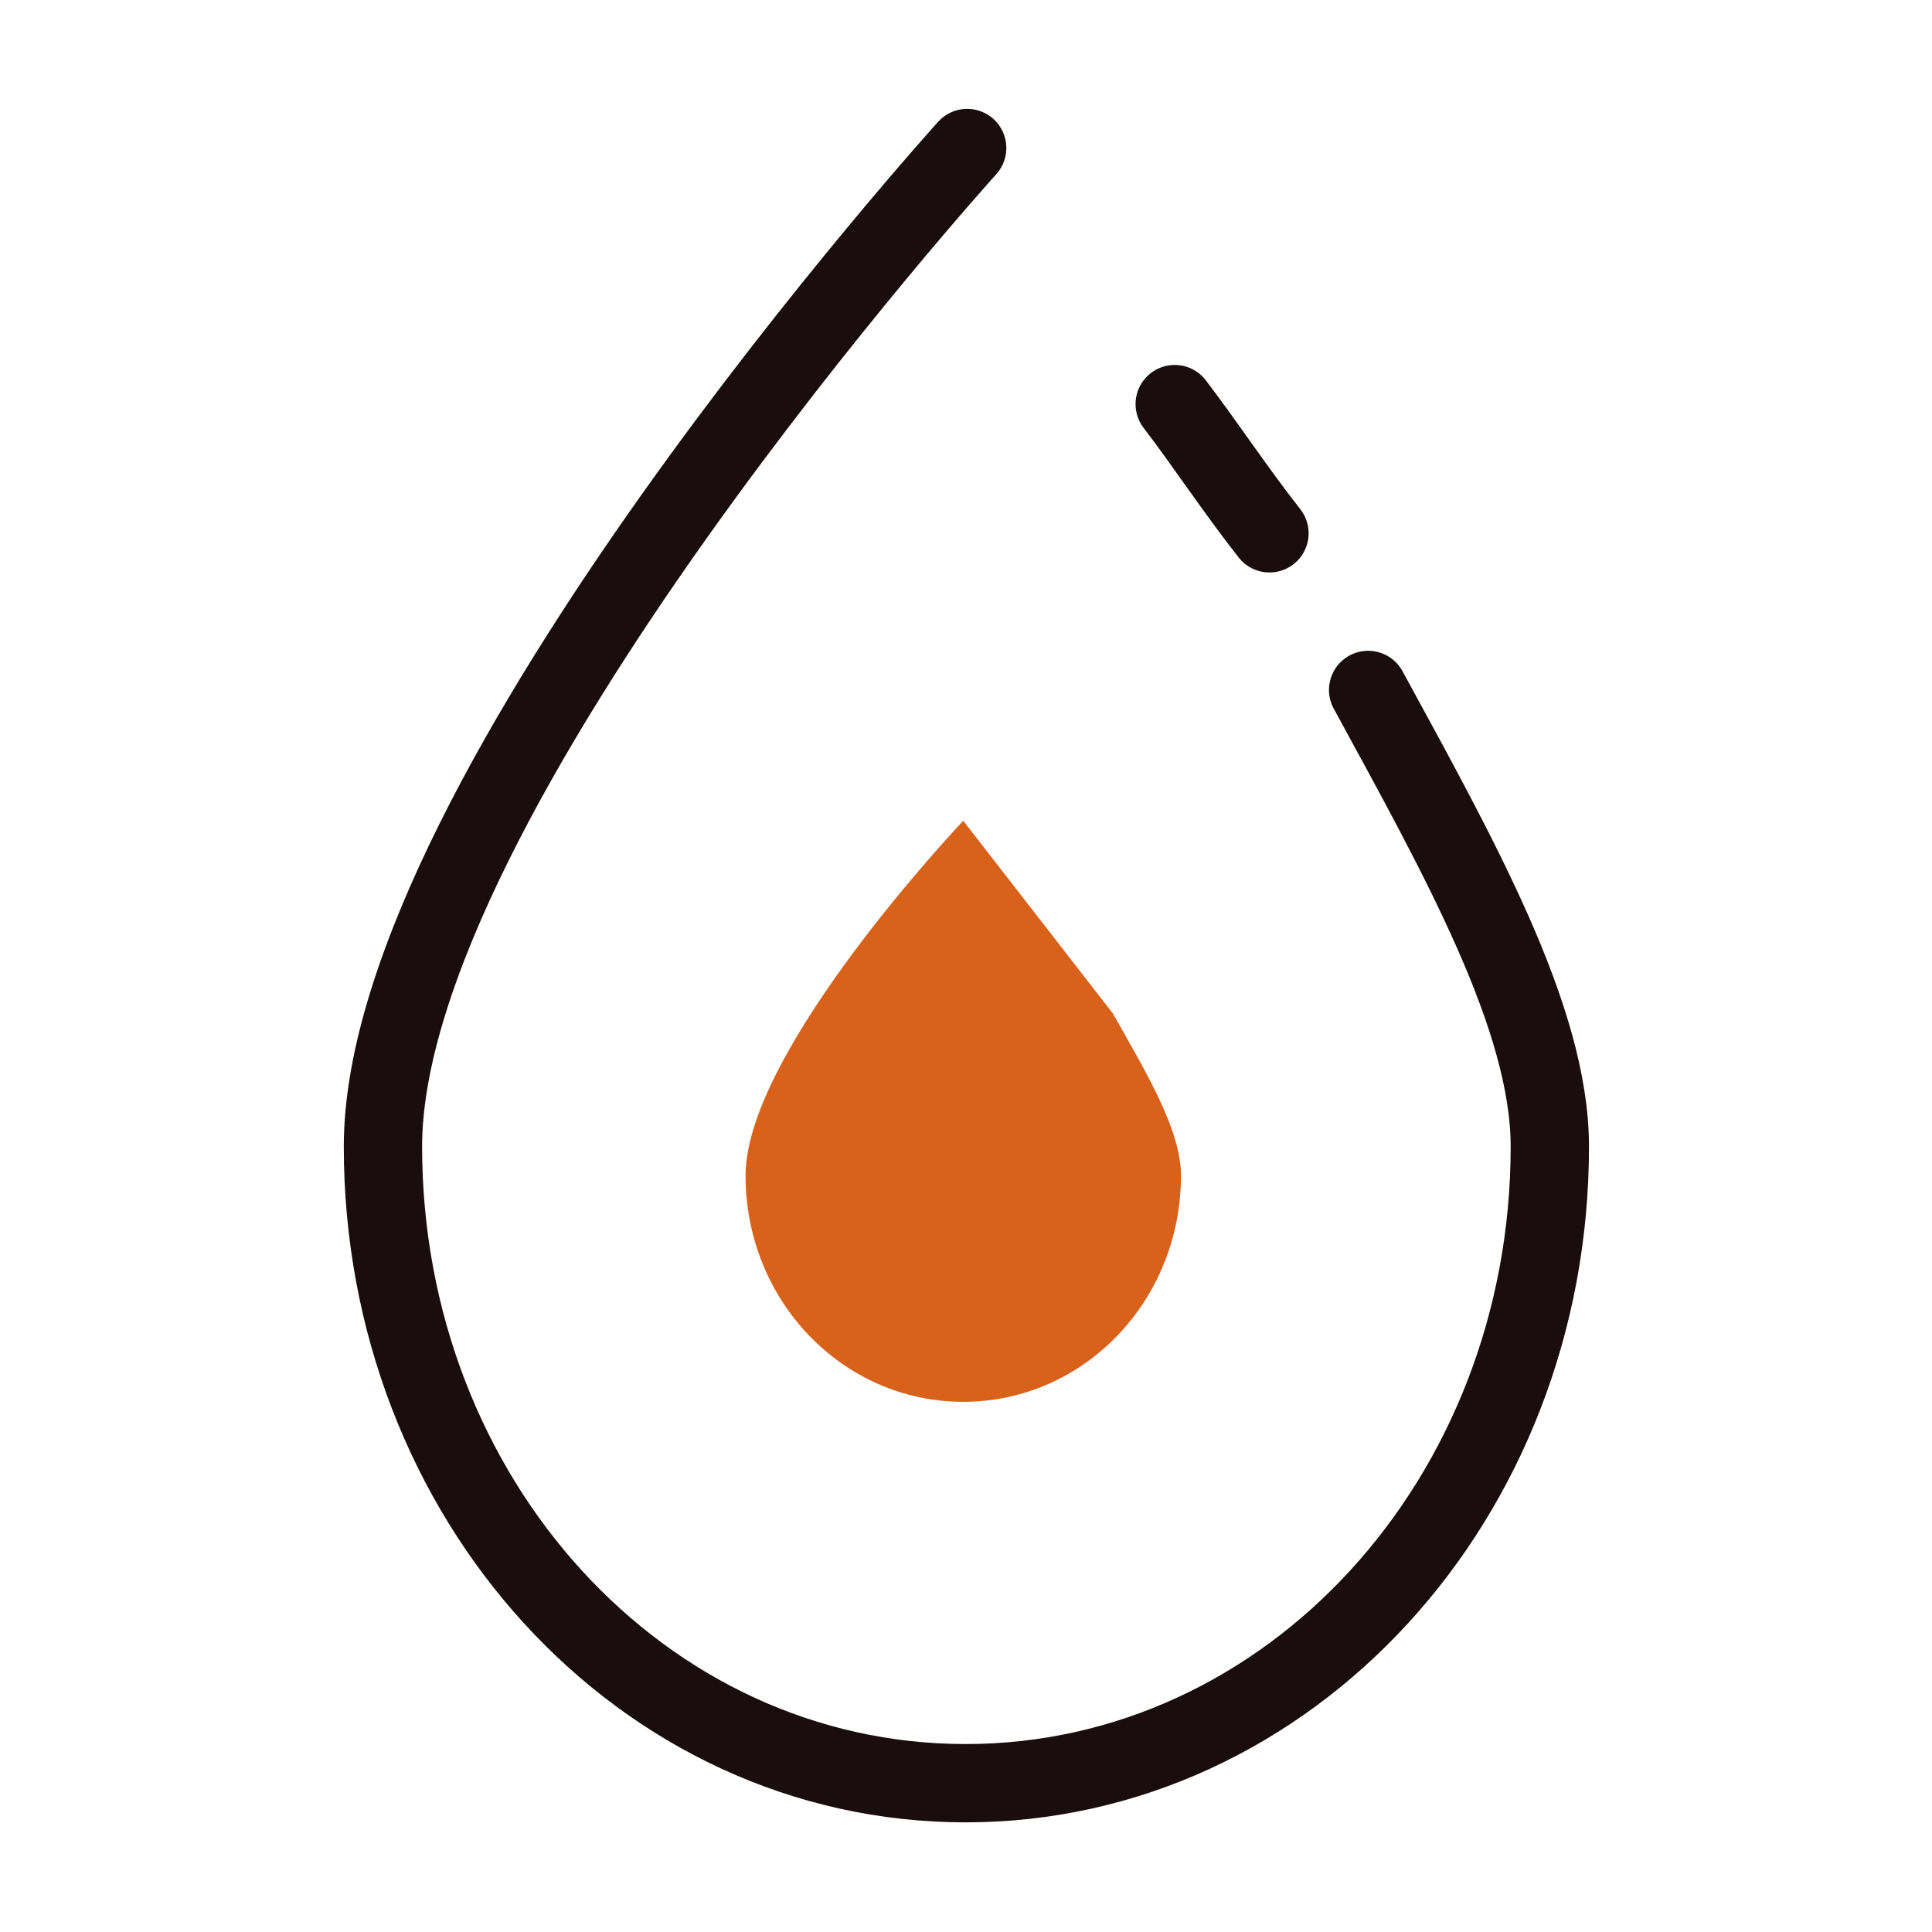
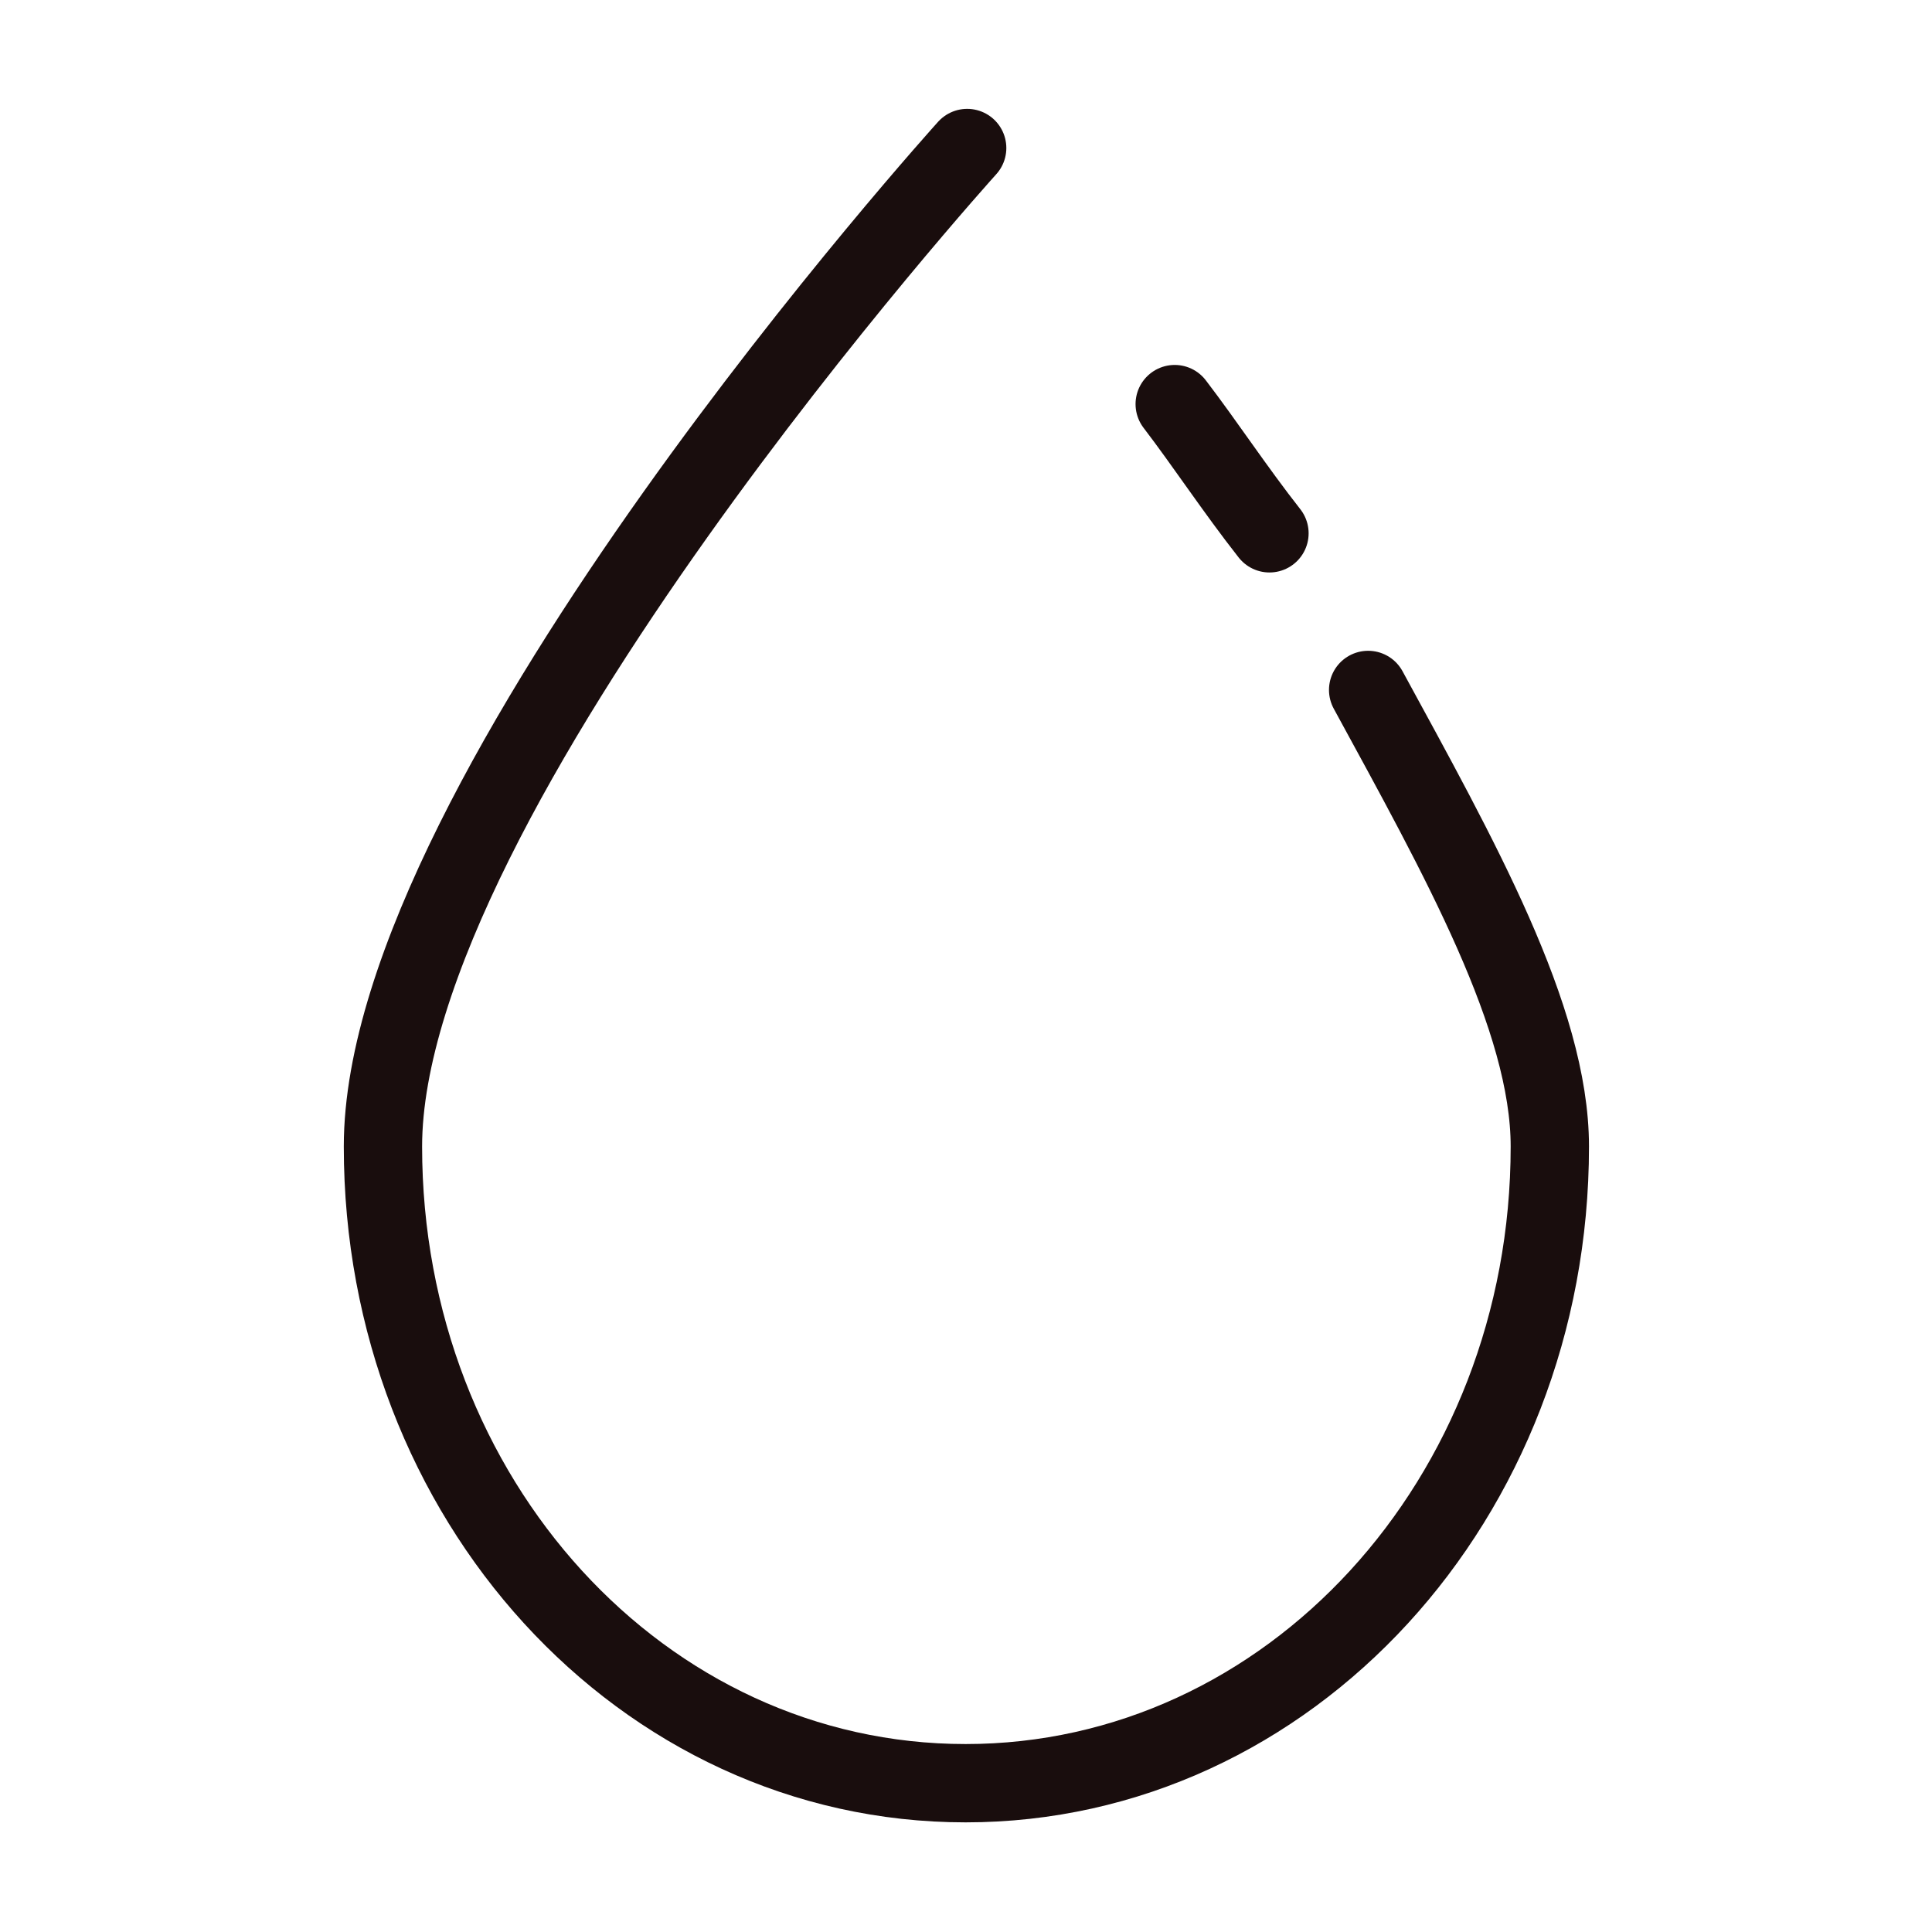
<svg xmlns="http://www.w3.org/2000/svg" id="Vrstva_2" data-name="Vrstva 2" viewBox="0 0 24.67 24.67">
  <defs>
    <style>
      .cls-1 {
        opacity: 0;
      }

      .cls-2 {
        stroke-miterlimit: 10;
        stroke-width: .25px;
      }

      .cls-2, .cls-3 {
        fill: none;
        stroke: #190d0d;
      }

      .cls-4 {
        fill: #d9621b;
        stroke-width: 0px;
      }

      .cls-3 {
        stroke-linecap: round;
        stroke-linejoin: round;
      }
    </style>
  </defs>
  <g id="frames" class="cls-1">
    <rect class="cls-2" x=".13" y=".13" width="24.42" height="24.42" rx="1.88" ry="1.88" />
  </g>
  <g id="IP67">
-     <path class="cls-4" d="m14.21,12.94c.43.76.87,1.49.87,2.07,0,1.6-1.24,2.89-2.78,2.89s-2.78-1.29-2.78-2.89,2.78-4.53,2.78-4.53" />
    <path class="cls-3" d="m17.47,8.81c1.16,2.13,2.32,4.19,2.32,5.83,0,4.5-3.33,8.13-7.46,8.13s-7.44-3.63-7.44-8.13S12.35,1.89,12.35,1.89" />
    <path class="cls-3" d="m15,5.16c.39.51.77,1.09,1.21,1.65" />
  </g>
</svg>